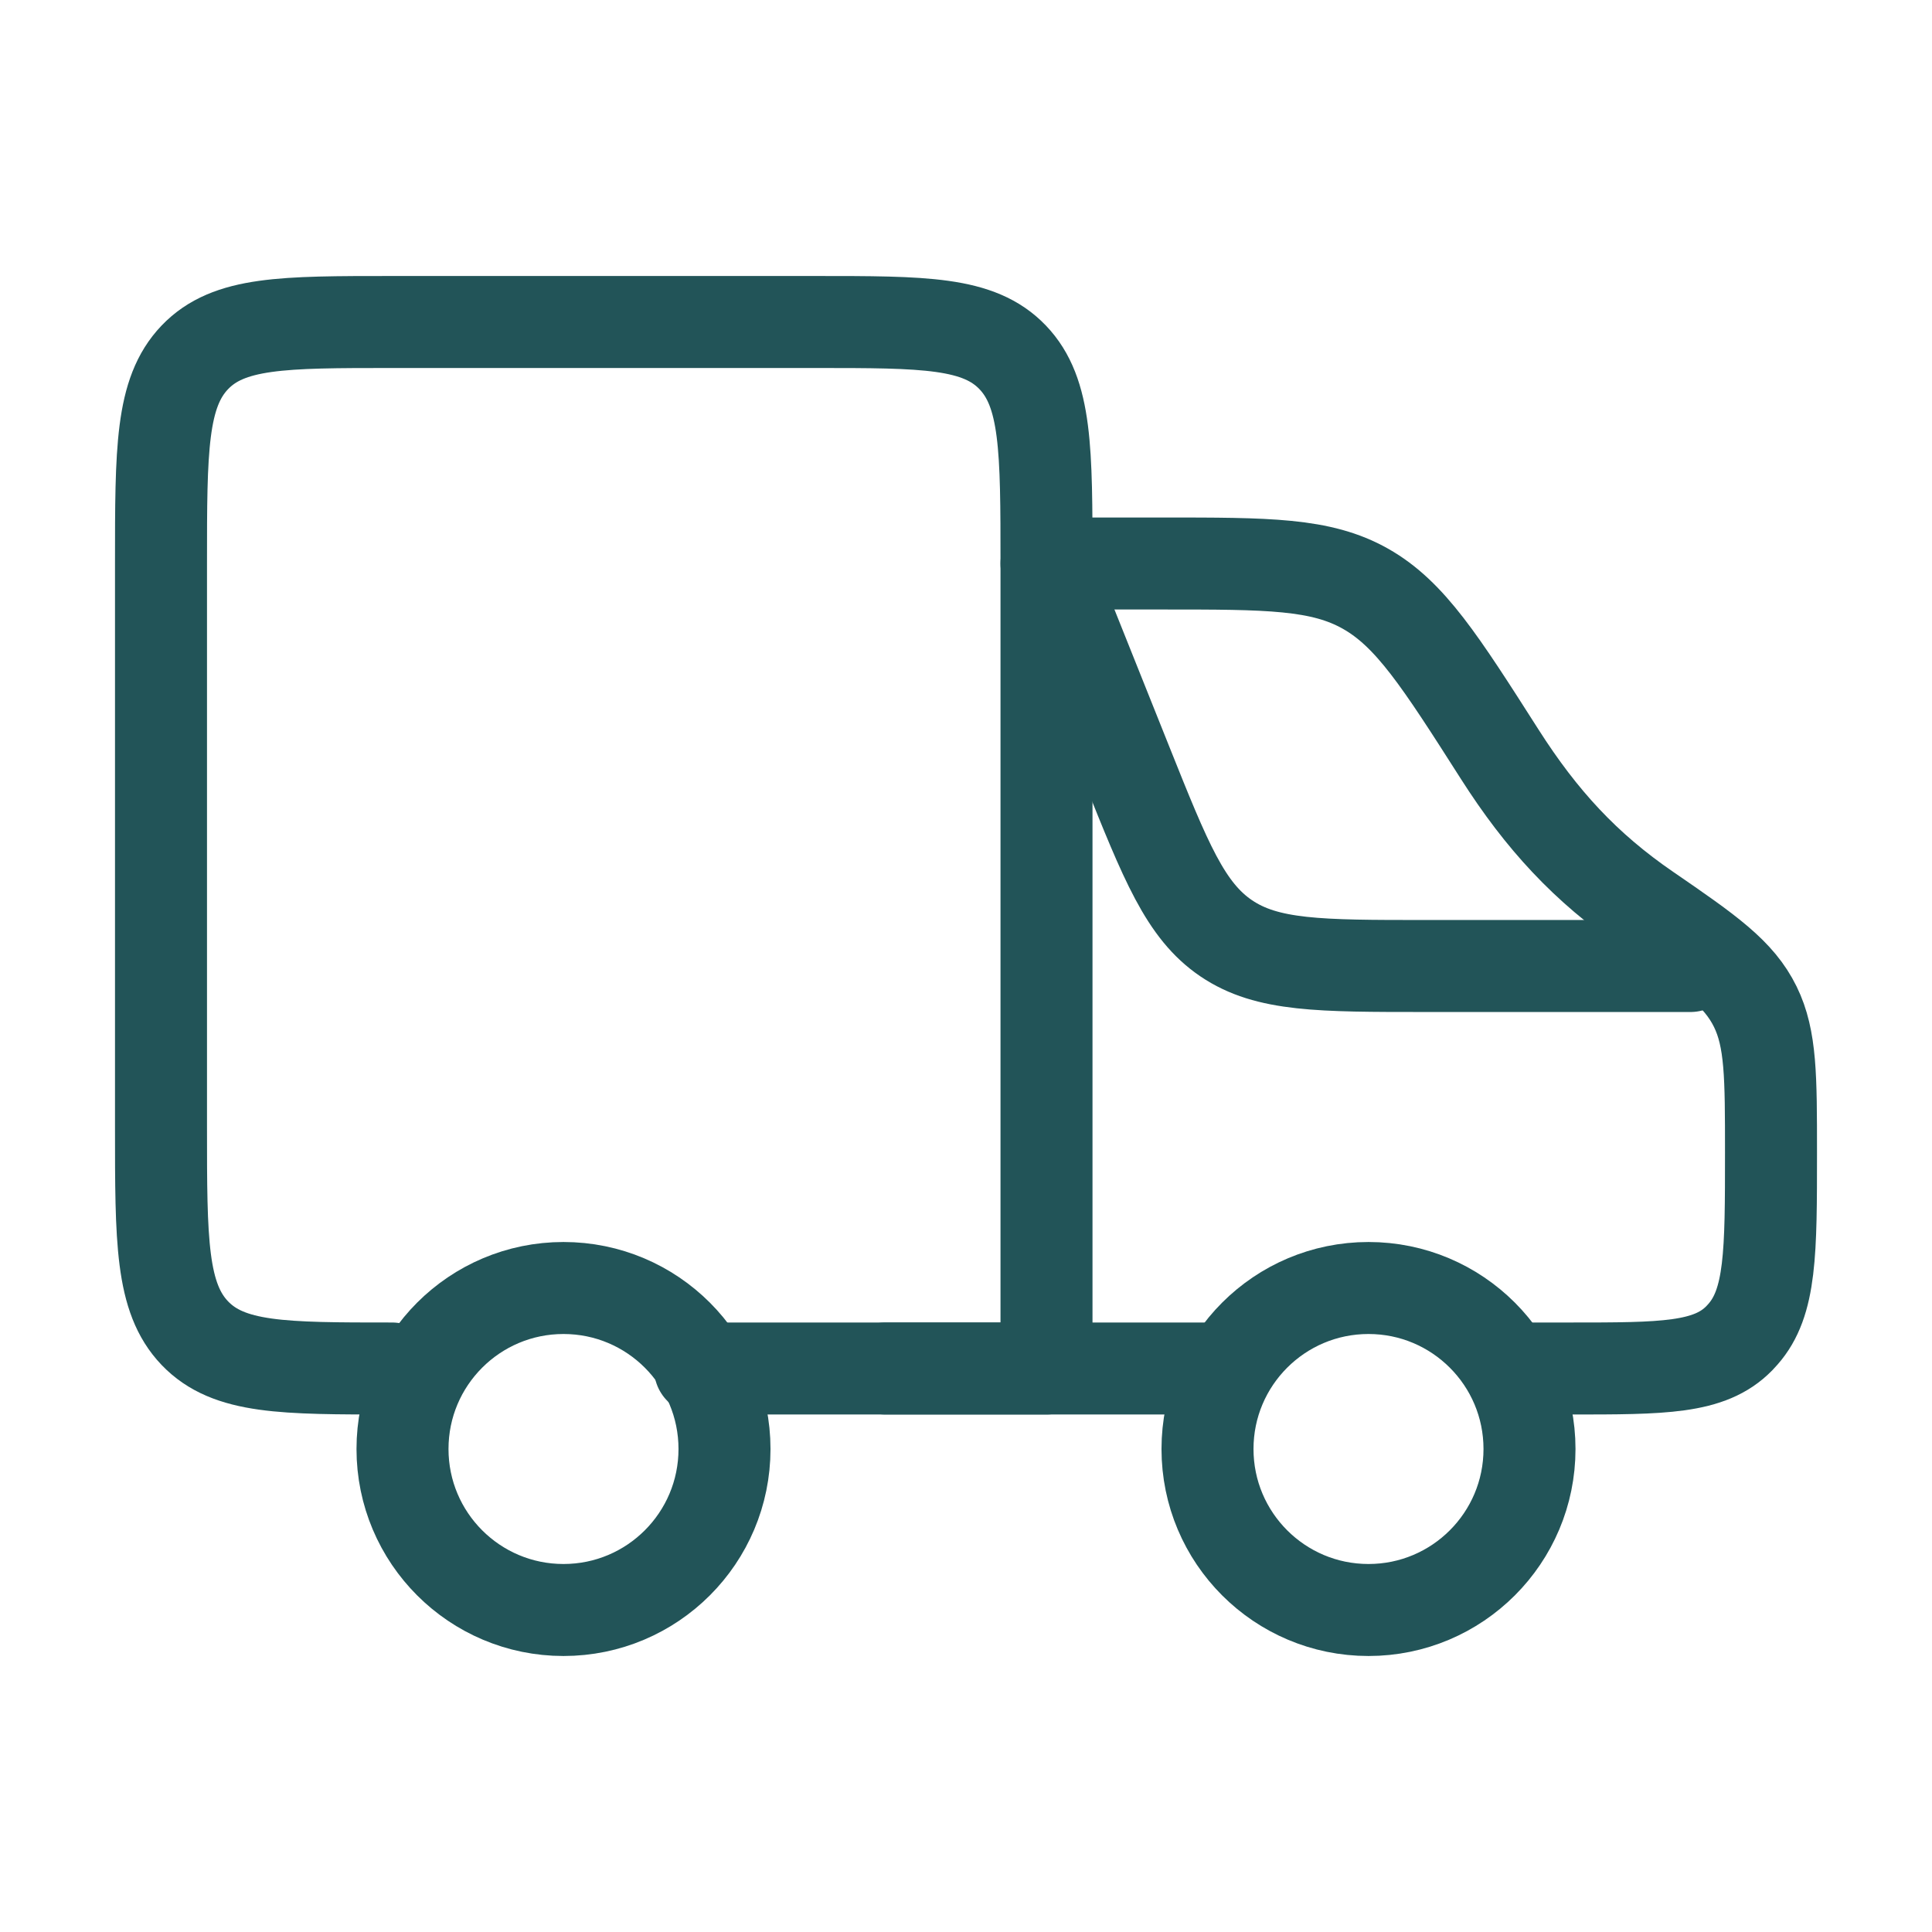
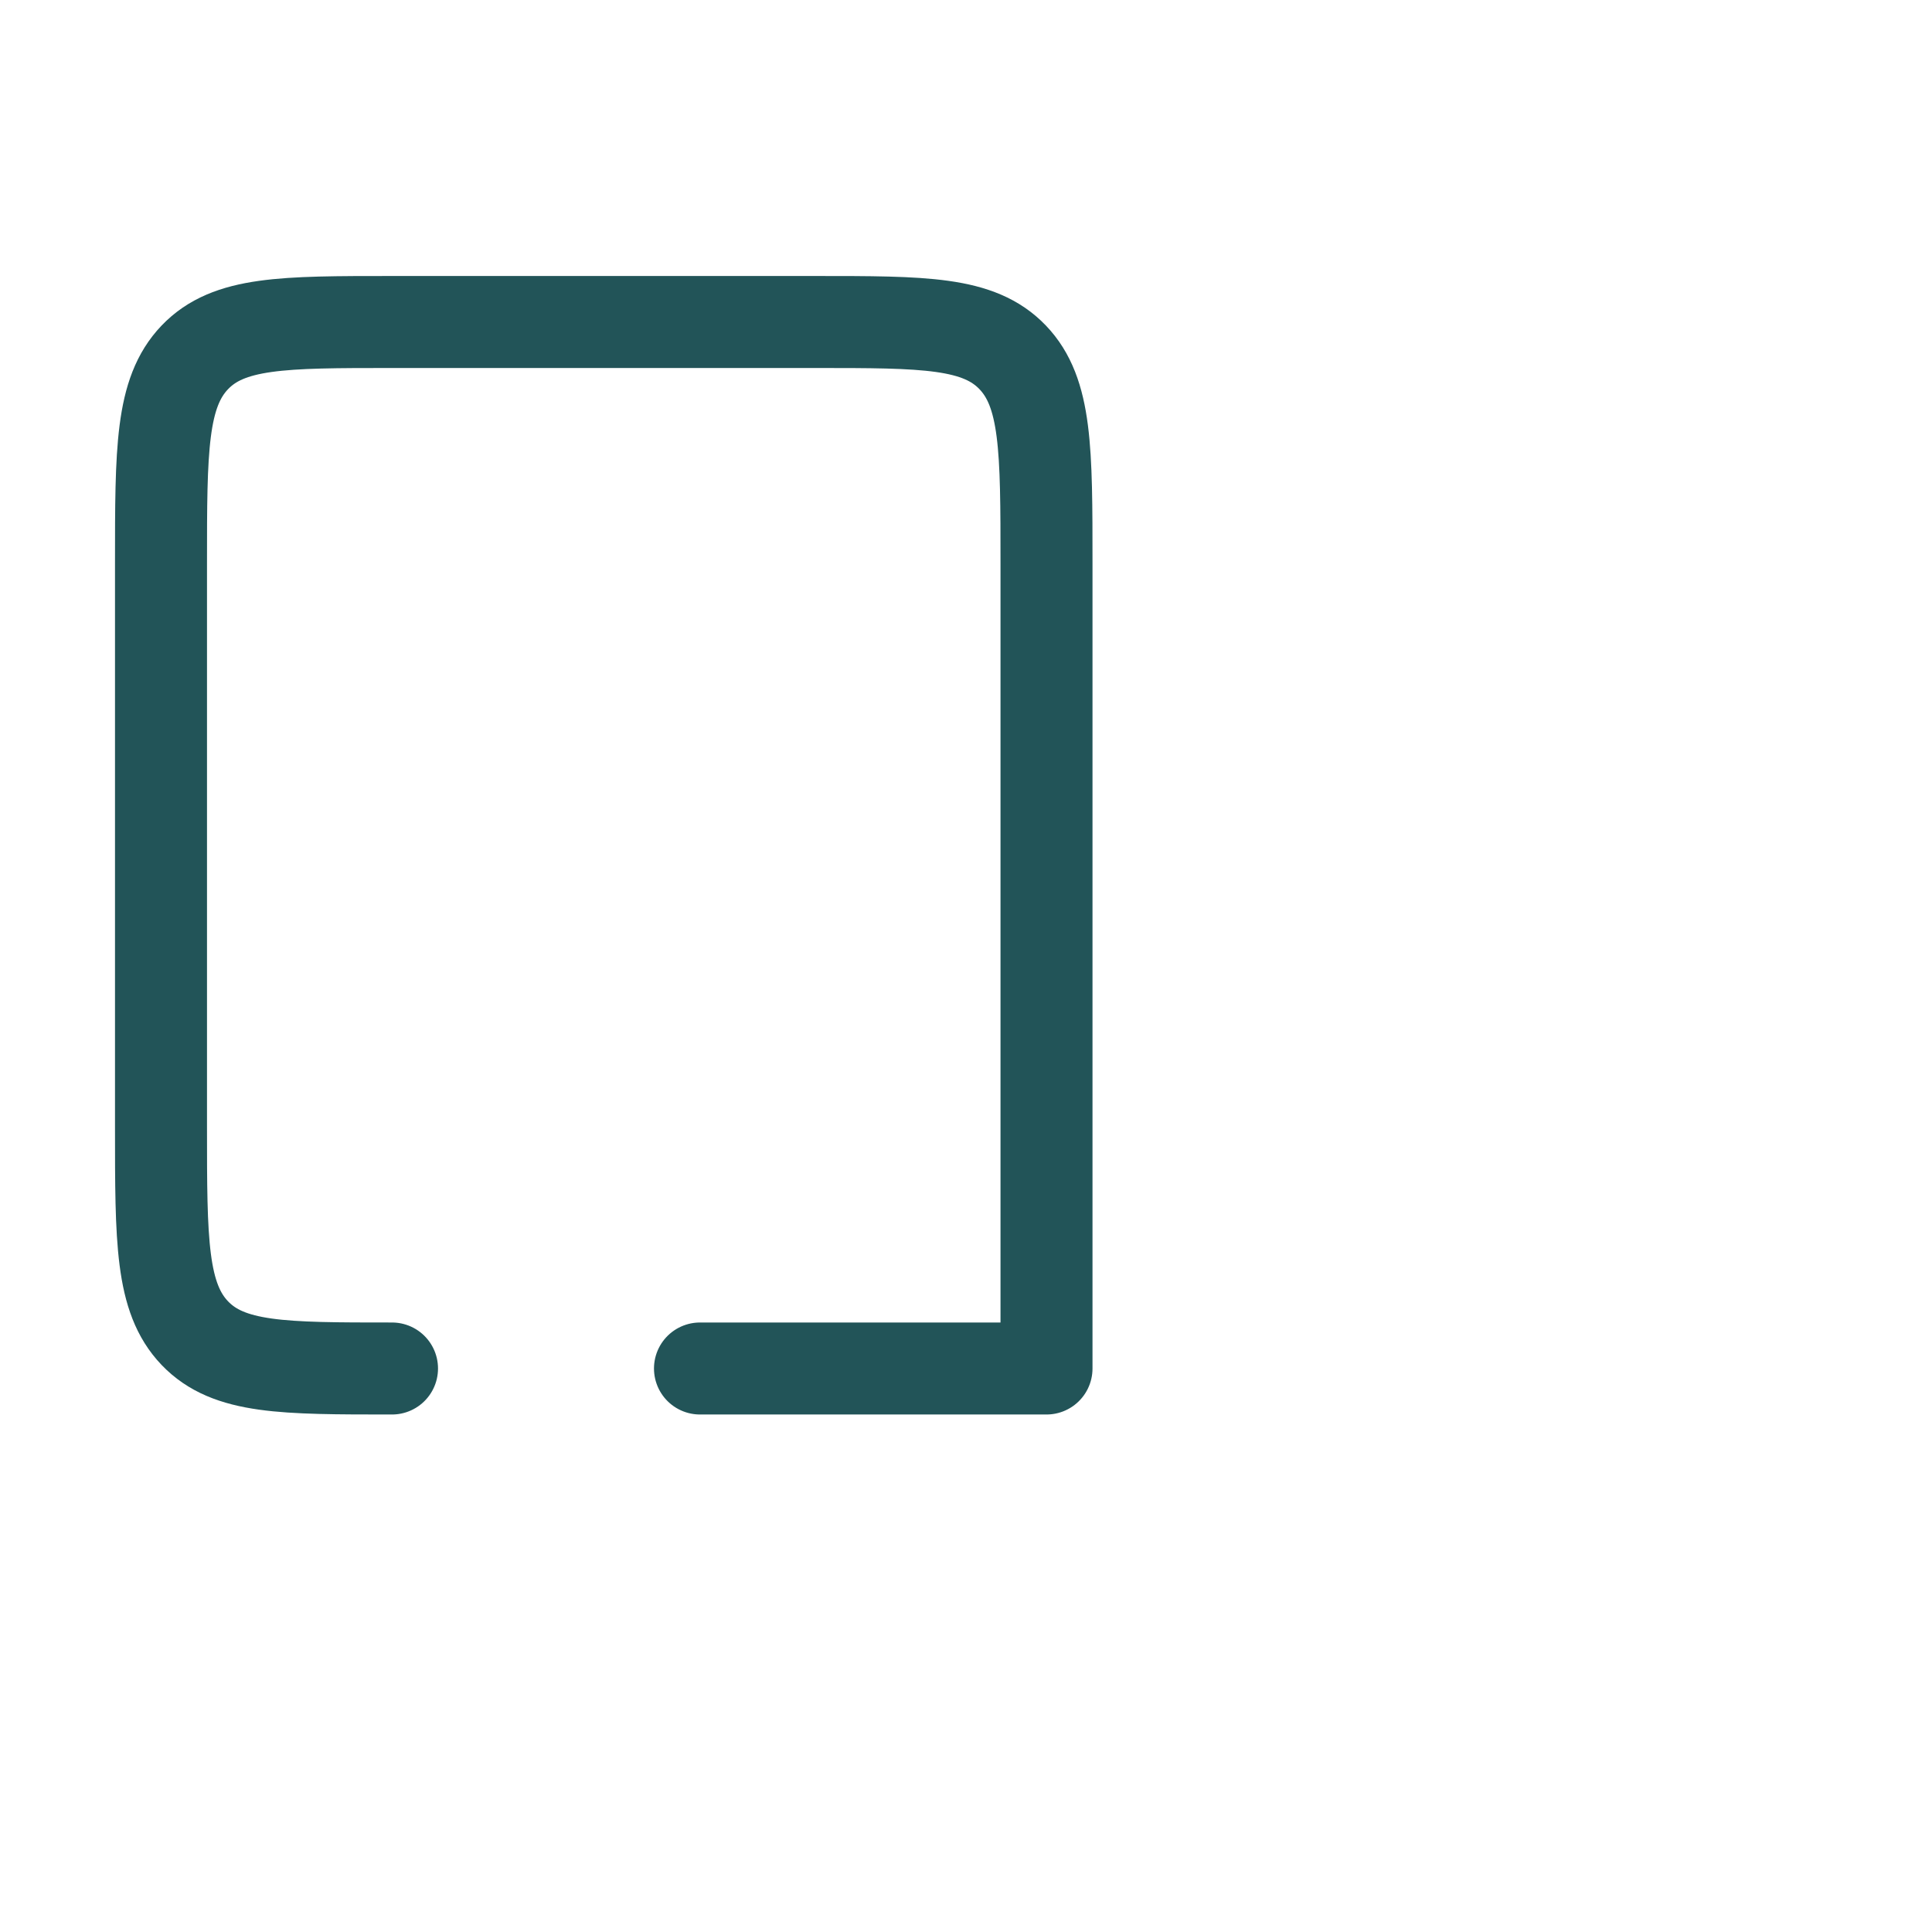
<svg xmlns="http://www.w3.org/2000/svg" fill="none" viewBox="0 0 42 42" height="42" width="42">
-   <path stroke-width="2" stroke="#225458" d="M29.75 35C31.683 35 33.25 33.433 33.25 31.5C33.25 29.567 31.683 28 29.75 28C27.817 28 26.25 29.567 26.25 31.5C26.25 33.433 27.817 35 29.75 35Z" />
-   <path stroke-width="2" stroke="#225458" d="M12.25 35C14.183 35 15.75 33.433 15.75 31.5C15.75 29.567 14.183 28 12.25 28C10.317 28 8.75 29.567 8.75 31.5C8.75 33.433 10.317 35 12.25 35Z" />
-   <path stroke-linejoin="round" stroke-linecap="round" stroke-width="2" stroke="#225458" d="M19.25 29.75H26.25M23.625 12.25H25.275C27.568 12.25 28.715 12.25 29.687 12.8C30.659 13.351 31.308 14.367 32.604 16.399C33.513 17.824 34.467 18.859 35.809 19.779C37.16 20.706 37.802 21.159 38.159 21.886C38.5 22.582 38.5 23.406 38.5 25.055C38.5 27.229 38.5 28.316 37.889 29.007C37.863 29.037 37.836 29.066 37.809 29.094C37.166 29.75 36.154 29.75 34.13 29.75H33.25" />
-   <path stroke-linejoin="round" stroke-linecap="round" stroke-width="2" stroke="#225458" d="M22.75 12.25L24.49 16.6C25.342 18.731 25.769 19.797 26.657 20.398C27.546 21 28.694 21 30.989 21H36.75" />
  <path stroke-linejoin="round" stroke-linecap="round" stroke-width="2" stroke="#225458" d="M8.522 29.75C6.154 29.75 4.971 29.75 4.235 28.981C3.5 28.212 3.5 26.975 3.5 24.5V12.25C3.5 9.775 3.5 8.538 4.235 7.769C4.971 7 6.154 7 8.522 7H17.728C20.096 7 21.279 7 22.015 7.769C22.75 8.538 22.75 9.775 22.75 12.25V29.75H15.217" />
</svg>